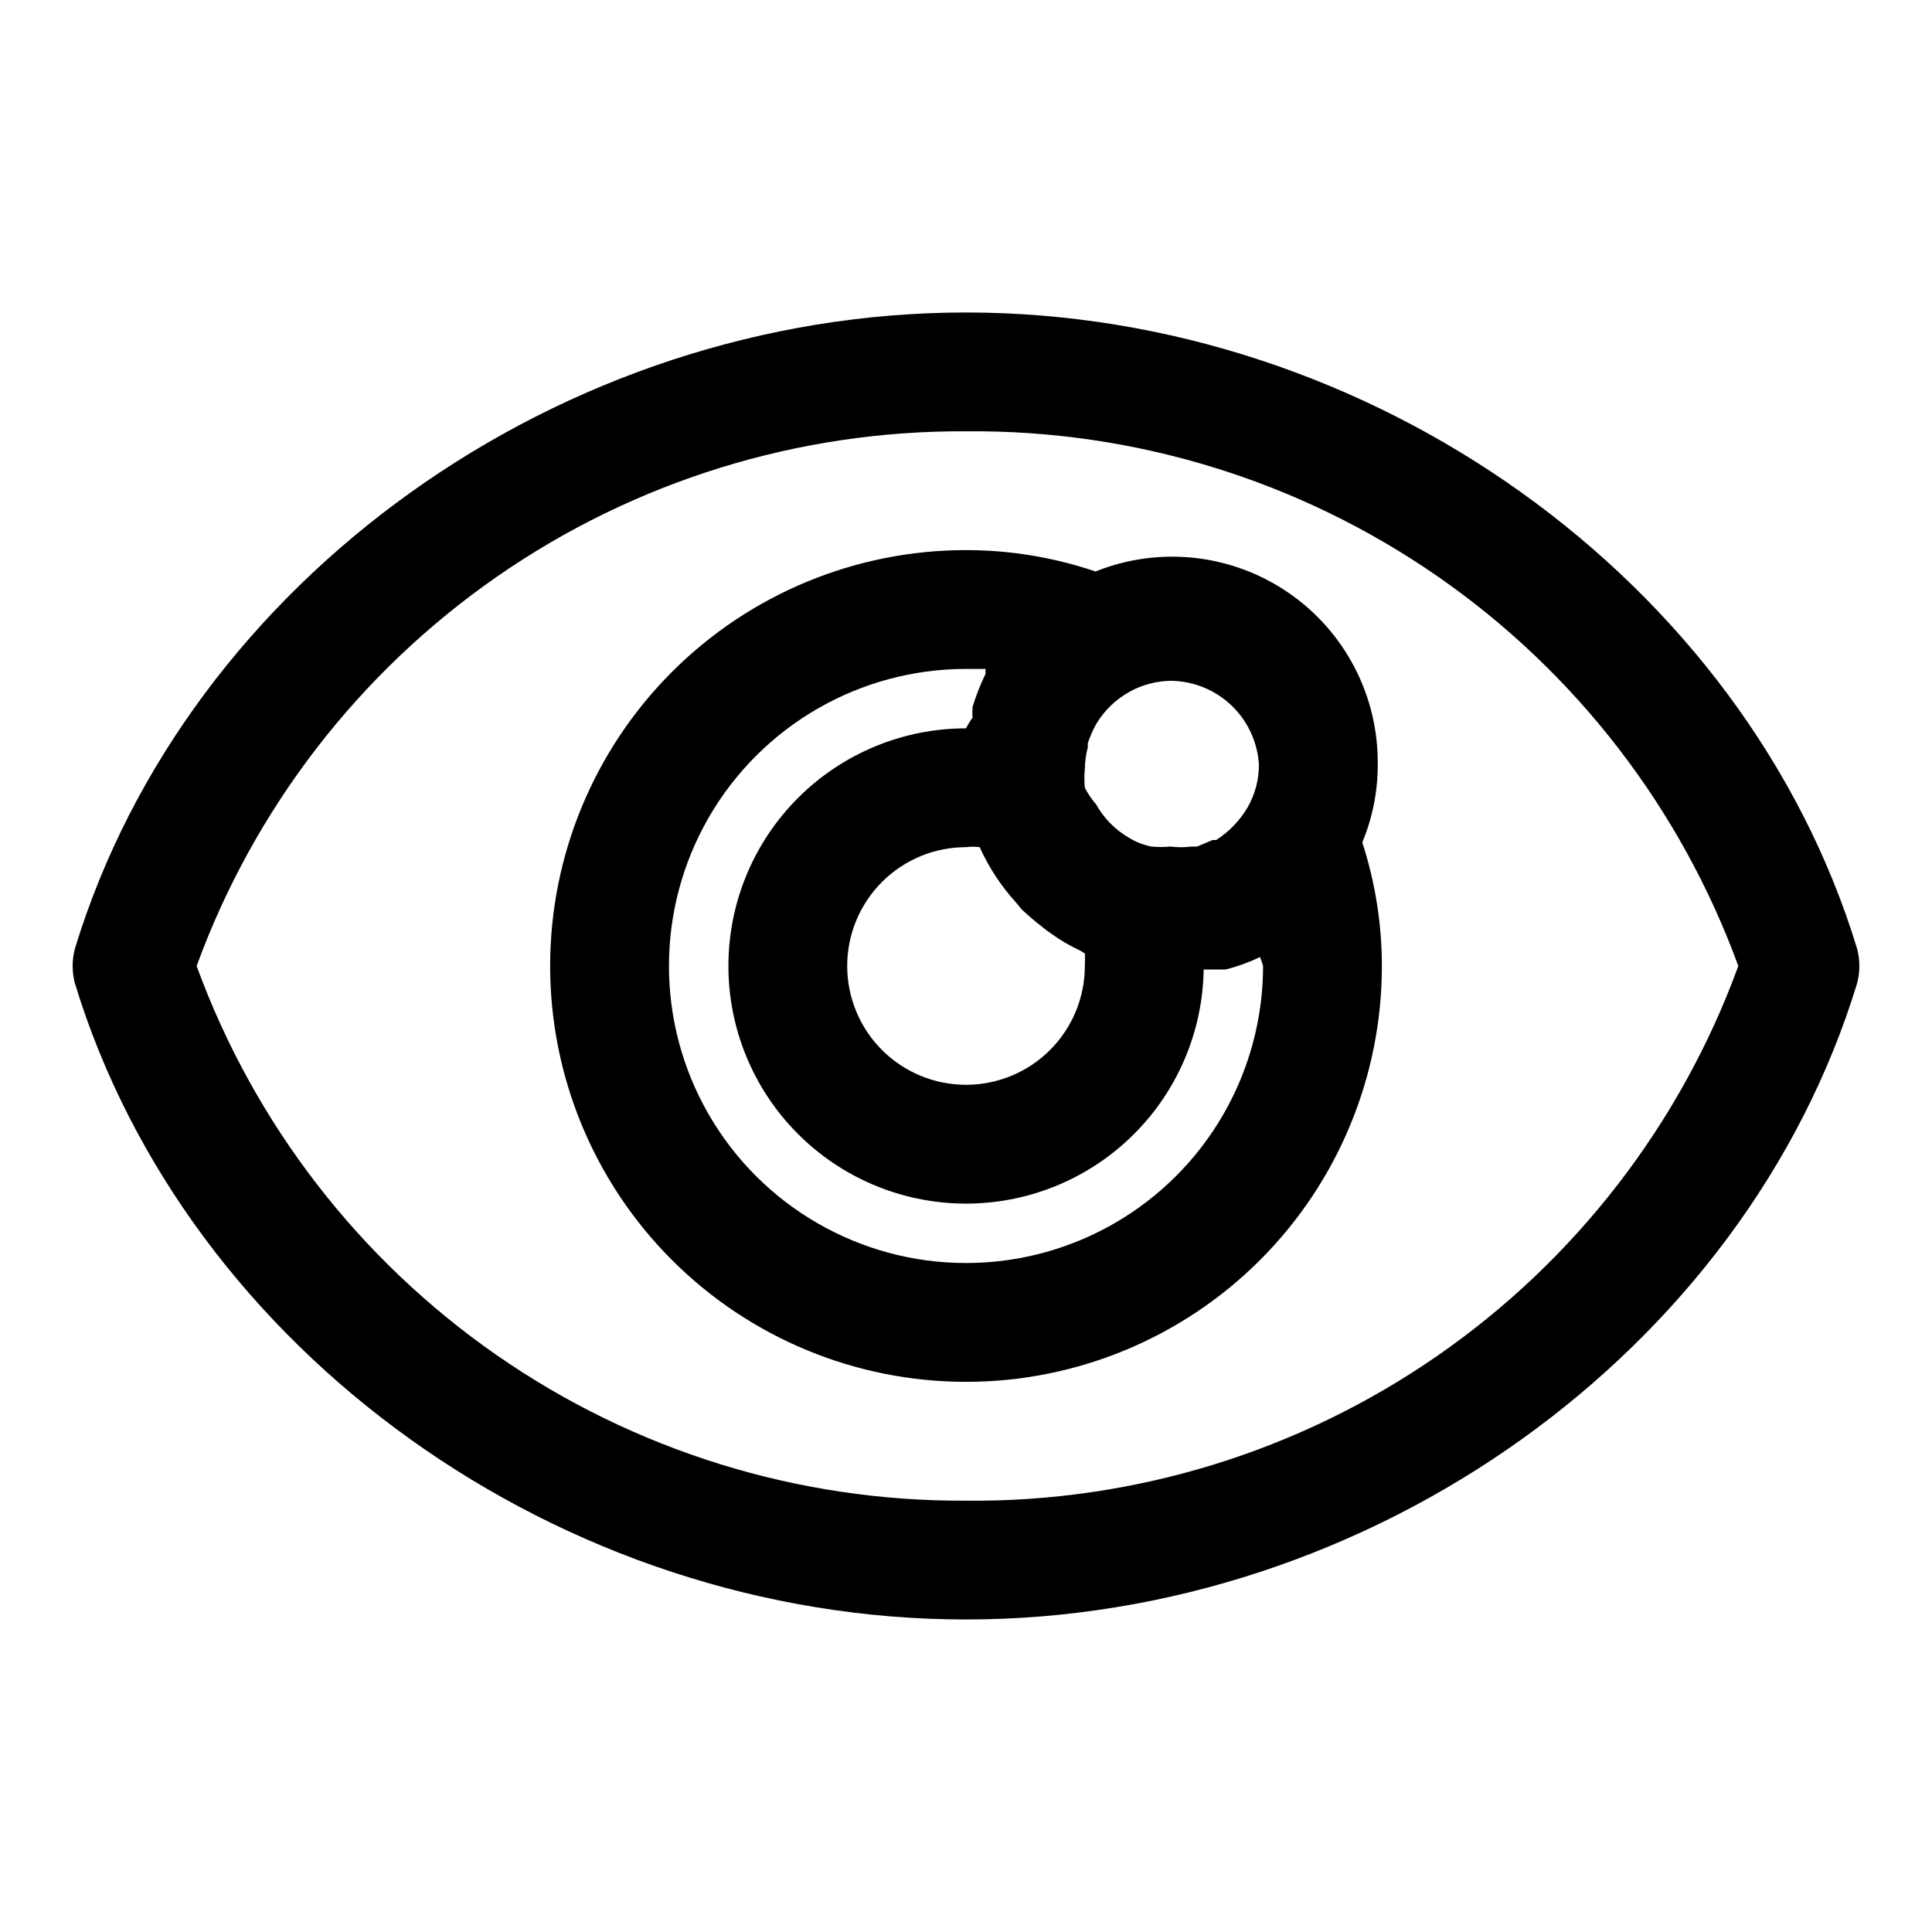
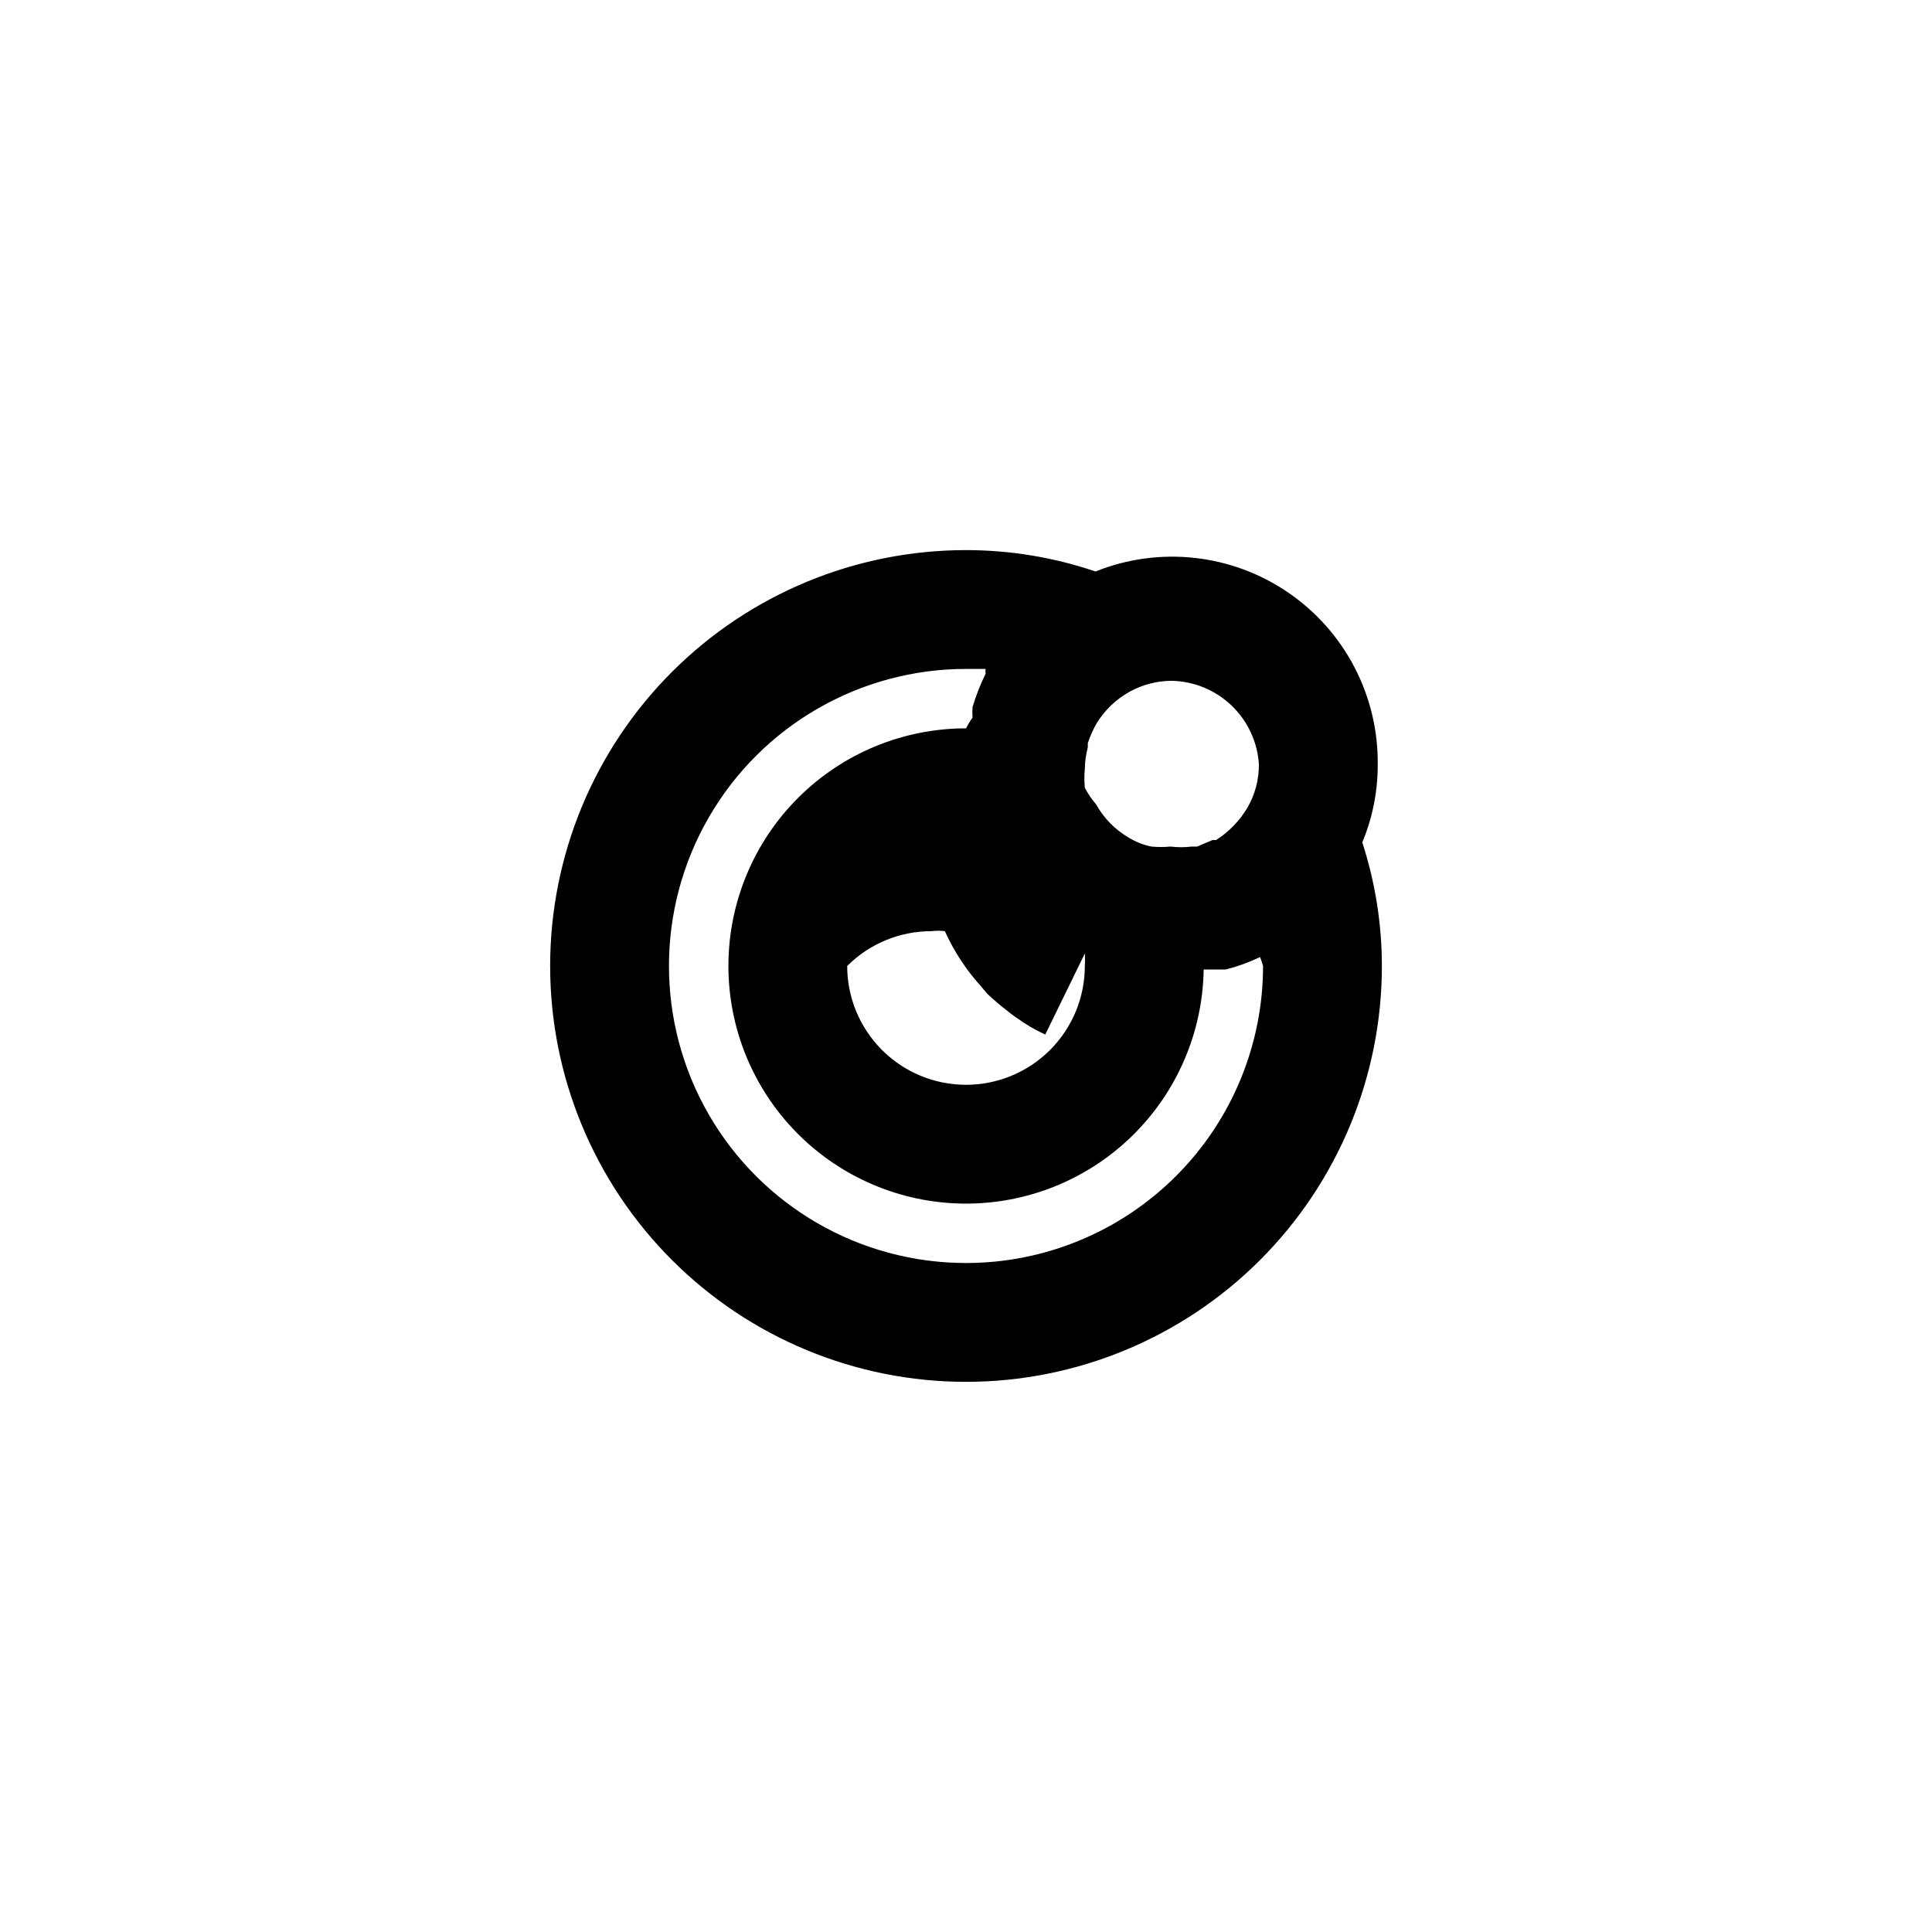
<svg xmlns="http://www.w3.org/2000/svg" fill="#000000" width="800px" height="800px" version="1.1" viewBox="144 144 512 512">
  <g>
-     <path d="m636.16 395.43c-29.758-97.613-128.79-168.62-236.16-168.62-107.38 0-206.41 71.008-236.16 168.62-0.785 2.992-0.785 6.137 0 9.129 29.758 97.613 128.79 168.62 236.16 168.62s206.41-71.004 236.16-168.62v-0.004c0.785-2.992 0.785-6.137 0-9.129zm-236.16 146.26c-44.445 0.262-87.883-13.207-124.38-38.57-36.496-25.363-64.266-61.379-79.512-103.12 15.246-41.746 43.016-77.766 79.512-103.13 36.492-25.363 79.93-38.832 124.38-38.57 44.574-0.426 88.188 12.969 124.84 38.344s64.539 61.48 79.832 103.36c-15.293 41.871-43.18 77.98-79.832 103.35-36.652 25.375-80.266 38.77-124.84 38.344z" />
-     <path d="m509.11 346.62c0.207-18.199-8.688-35.301-23.711-45.578-15.023-10.281-34.184-12.375-51.074-5.59-11.055-3.754-22.648-5.668-34.32-5.668-29.23 0-57.262 11.613-77.93 32.281-20.668 20.668-32.281 48.699-32.281 77.93 0 29.227 11.613 57.258 32.281 77.926 20.668 20.668 48.699 32.281 77.93 32.281 29.227 0 57.258-11.613 77.926-32.281s32.281-48.699 32.281-77.926c-0.008-11.121-1.762-22.172-5.195-32.75 2.727-6.531 4.117-13.543 4.094-20.625zm-31.488 0c0.02 3.977-1.012 7.891-2.992 11.336-2.062 3.504-4.918 6.473-8.344 8.66h-0.945l-4.094 1.73h-1.418c-1.879 0.234-3.785 0.234-5.668 0-1.672 0.164-3.359 0.164-5.035 0-2.121-0.426-4.144-1.227-5.984-2.359-3.625-2.106-6.617-5.152-8.66-8.816-1.168-1.348-2.172-2.824-2.988-4.41-0.164-1.676-0.164-3.363 0-5.039 0.027-1.914 0.293-3.816 0.785-5.668 0.02-0.367 0.02-0.734 0-1.102 0.574-1.746 1.312-3.43 2.203-5.035 2.168-3.637 5.266-6.625 8.977-8.66 3.336-1.816 7.062-2.789 10.863-2.836 5.969 0.07 11.691 2.398 16.016 6.516 4.324 4.121 6.926 9.723 7.285 15.684zm-46.129 50.066c0.074 1.102 0.074 2.207 0 3.309 0 8.352-3.32 16.359-9.223 22.266-5.906 5.902-13.914 9.223-22.266 9.223s-16.363-3.32-22.266-9.223c-5.906-5.906-9.223-13.914-9.223-22.266s3.316-16.363 9.223-22.266c5.902-5.906 13.914-9.223 22.266-9.223 1.199-0.156 2.418-0.156 3.621 0 2.414 5.352 5.652 10.293 9.602 14.641l1.574 1.891c1.707 1.609 3.492 3.133 5.356 4.566 0.801 0.676 1.641 1.309 2.519 1.887 2.367 1.711 4.898 3.188 7.555 4.41zm-31.488 82.027c-28.125 0-54.113-15.004-68.176-39.359s-14.062-54.363 0-78.723c14.062-24.355 40.051-39.359 68.176-39.359h5.195c-0.066 0.418-0.066 0.844 0 1.262-1.387 2.844-2.543 5.789-3.465 8.816-0.07 0.941-0.07 1.891 0 2.832-0.648 0.898-1.23 1.848-1.73 2.836-16.648 0-32.617 6.594-44.418 18.336-11.801 11.746-18.469 27.684-18.551 44.328-0.082 16.648 6.43 32.652 18.113 44.508 11.684 11.859 27.586 18.609 44.234 18.777 16.645 0.164 32.68-6.266 44.598-17.891 11.918-11.625 18.75-27.492 19-44.141h5.824c3.144-0.793 6.203-1.902 9.129-3.305 0.293 0.777 0.555 1.566 0.789 2.363 0 20.875-8.293 40.898-23.055 55.664-14.766 14.762-34.789 23.055-55.664 23.055z" />
+     <path d="m509.11 346.62c0.207-18.199-8.688-35.301-23.711-45.578-15.023-10.281-34.184-12.375-51.074-5.59-11.055-3.754-22.648-5.668-34.32-5.668-29.23 0-57.262 11.613-77.93 32.281-20.668 20.668-32.281 48.699-32.281 77.93 0 29.227 11.613 57.258 32.281 77.926 20.668 20.668 48.699 32.281 77.93 32.281 29.227 0 57.258-11.613 77.926-32.281s32.281-48.699 32.281-77.926c-0.008-11.121-1.762-22.172-5.195-32.75 2.727-6.531 4.117-13.543 4.094-20.625zm-31.488 0c0.02 3.977-1.012 7.891-2.992 11.336-2.062 3.504-4.918 6.473-8.344 8.66h-0.945l-4.094 1.73h-1.418c-1.879 0.234-3.785 0.234-5.668 0-1.672 0.164-3.359 0.164-5.035 0-2.121-0.426-4.144-1.227-5.984-2.359-3.625-2.106-6.617-5.152-8.66-8.816-1.168-1.348-2.172-2.824-2.988-4.41-0.164-1.676-0.164-3.363 0-5.039 0.027-1.914 0.293-3.816 0.785-5.668 0.02-0.367 0.02-0.734 0-1.102 0.574-1.746 1.312-3.43 2.203-5.035 2.168-3.637 5.266-6.625 8.977-8.66 3.336-1.816 7.062-2.789 10.863-2.836 5.969 0.07 11.691 2.398 16.016 6.516 4.324 4.121 6.926 9.723 7.285 15.684zm-46.129 50.066c0.074 1.102 0.074 2.207 0 3.309 0 8.352-3.32 16.359-9.223 22.266-5.906 5.902-13.914 9.223-22.266 9.223s-16.363-3.32-22.266-9.223c-5.906-5.906-9.223-13.914-9.223-22.266c5.902-5.906 13.914-9.223 22.266-9.223 1.199-0.156 2.418-0.156 3.621 0 2.414 5.352 5.652 10.293 9.602 14.641l1.574 1.891c1.707 1.609 3.492 3.133 5.356 4.566 0.801 0.676 1.641 1.309 2.519 1.887 2.367 1.711 4.898 3.188 7.555 4.41zm-31.488 82.027c-28.125 0-54.113-15.004-68.176-39.359s-14.062-54.363 0-78.723c14.062-24.355 40.051-39.359 68.176-39.359h5.195c-0.066 0.418-0.066 0.844 0 1.262-1.387 2.844-2.543 5.789-3.465 8.816-0.07 0.941-0.07 1.891 0 2.832-0.648 0.898-1.23 1.848-1.73 2.836-16.648 0-32.617 6.594-44.418 18.336-11.801 11.746-18.469 27.684-18.551 44.328-0.082 16.648 6.43 32.652 18.113 44.508 11.684 11.859 27.586 18.609 44.234 18.777 16.645 0.164 32.68-6.266 44.598-17.891 11.918-11.625 18.75-27.492 19-44.141h5.824c3.144-0.793 6.203-1.902 9.129-3.305 0.293 0.777 0.555 1.566 0.789 2.363 0 20.875-8.293 40.898-23.055 55.664-14.766 14.762-34.789 23.055-55.664 23.055z" />
  </g>
</svg>